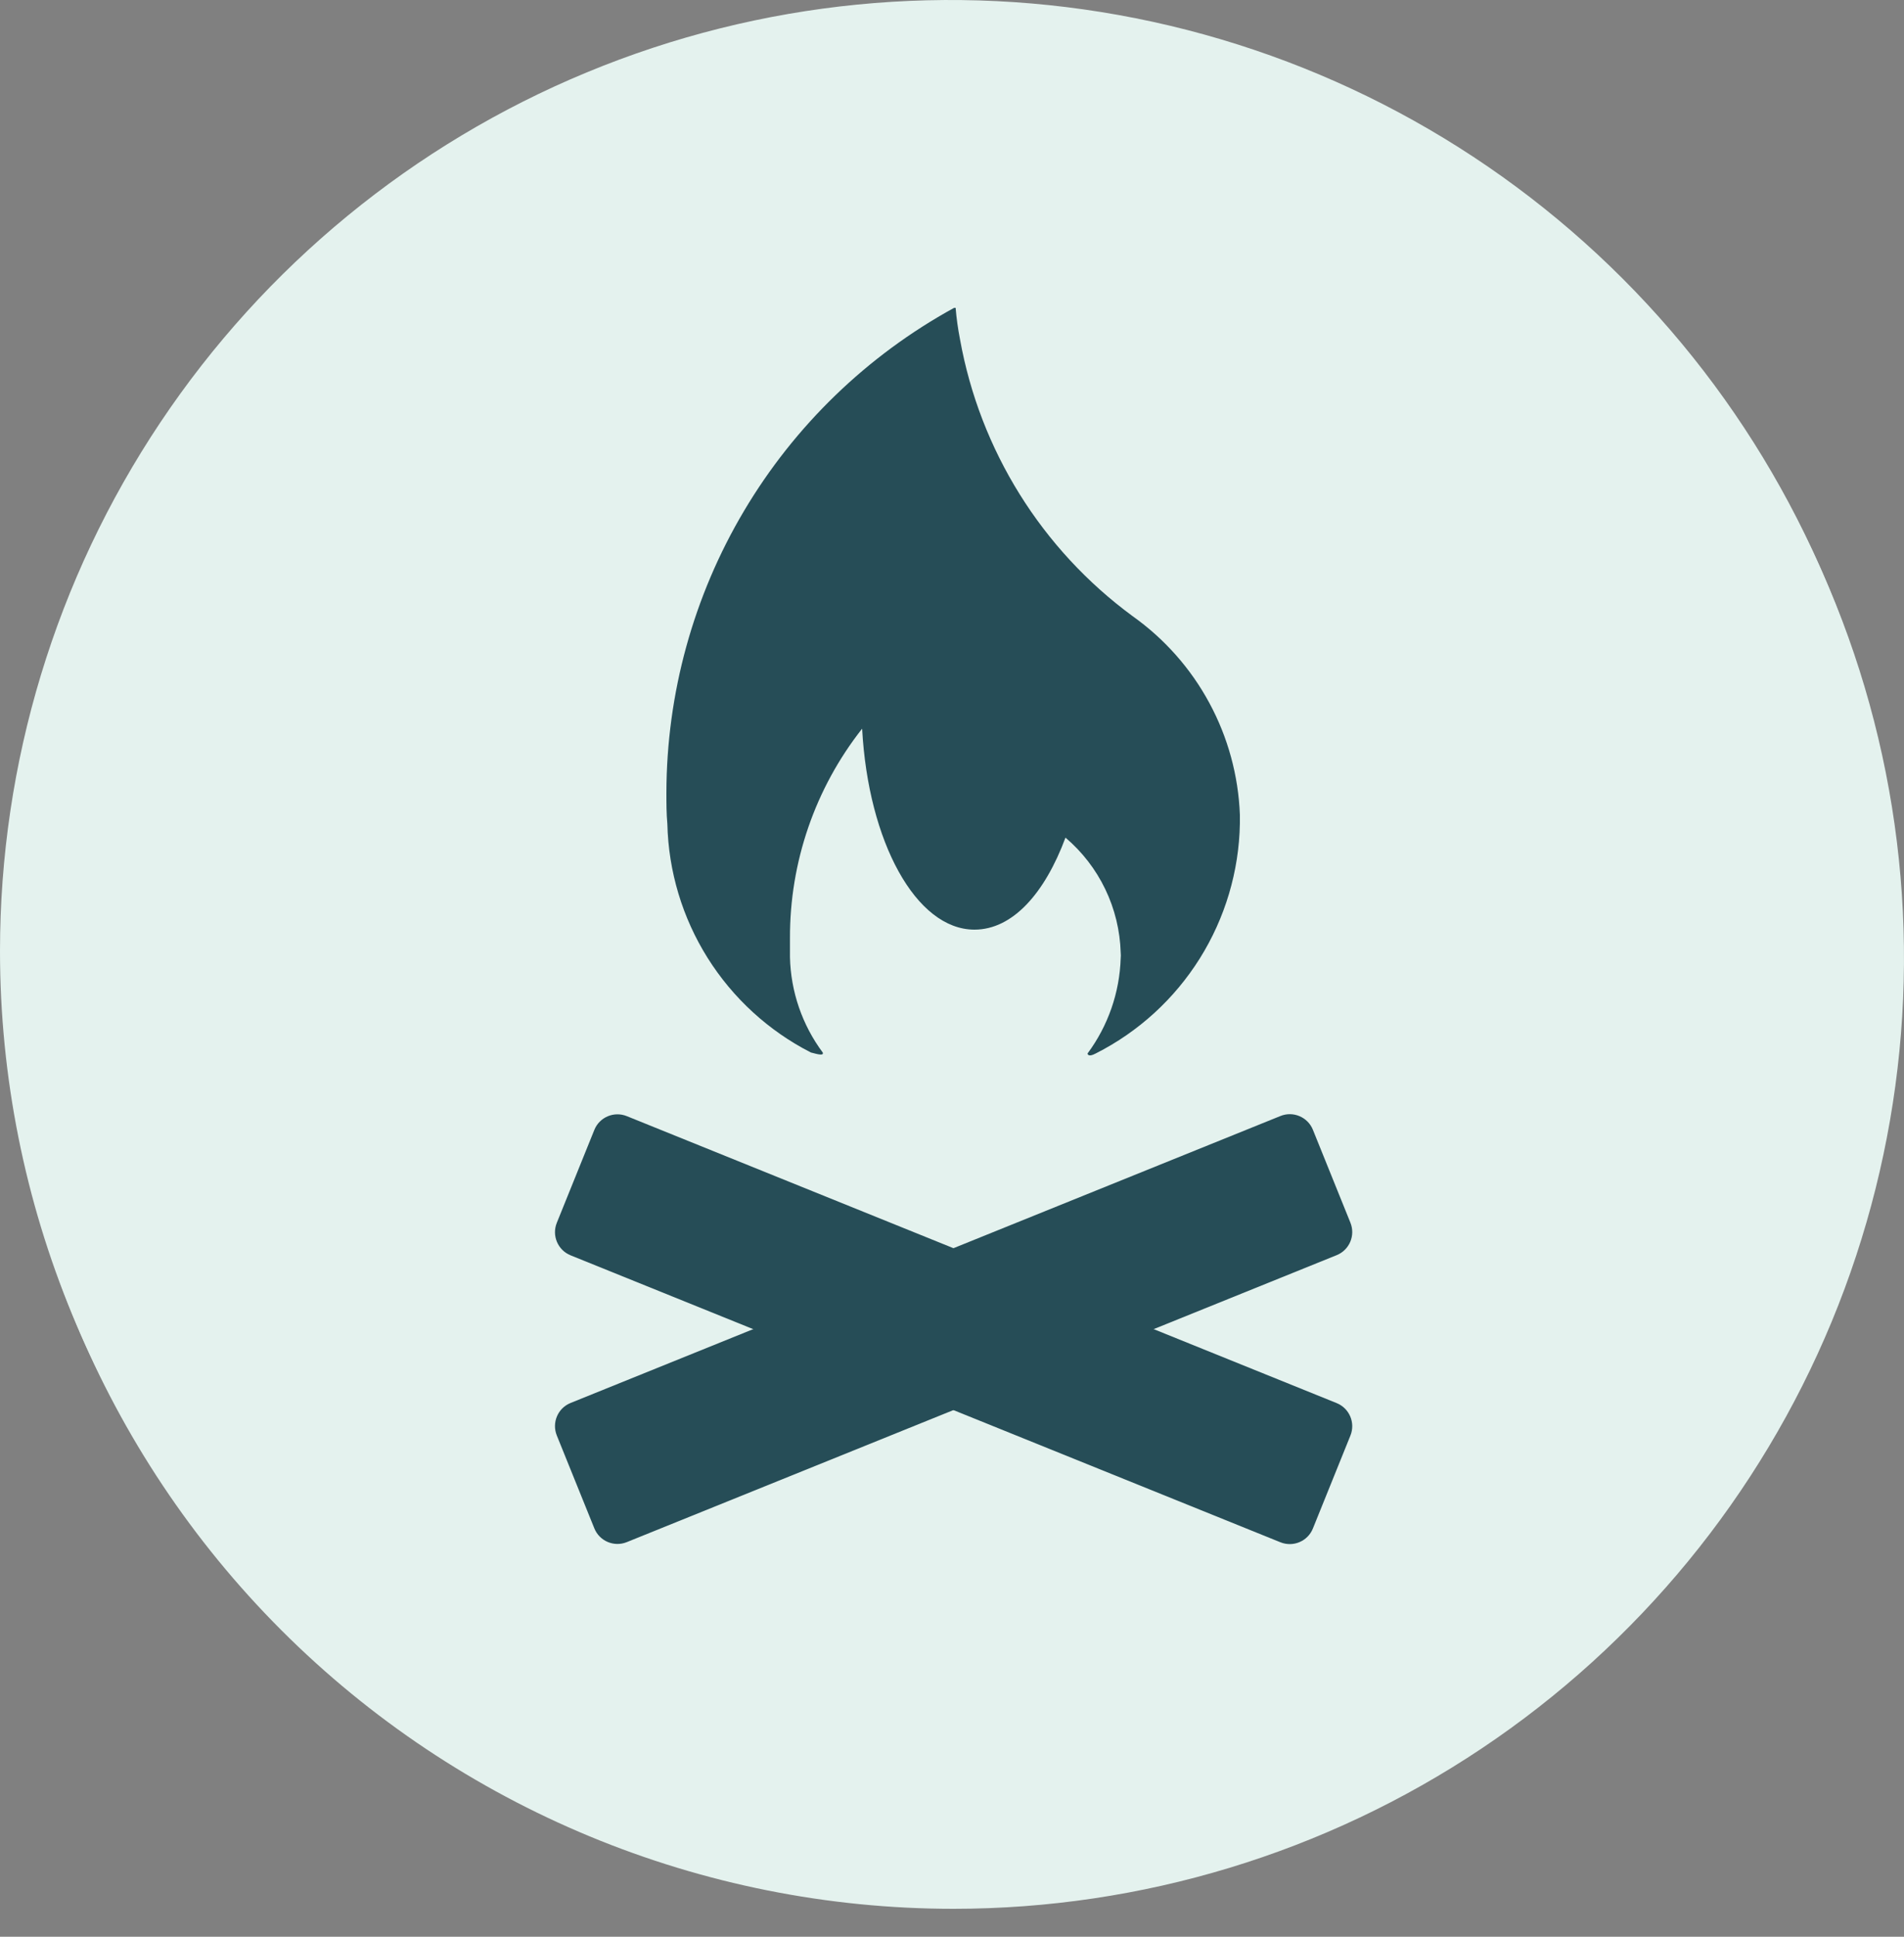
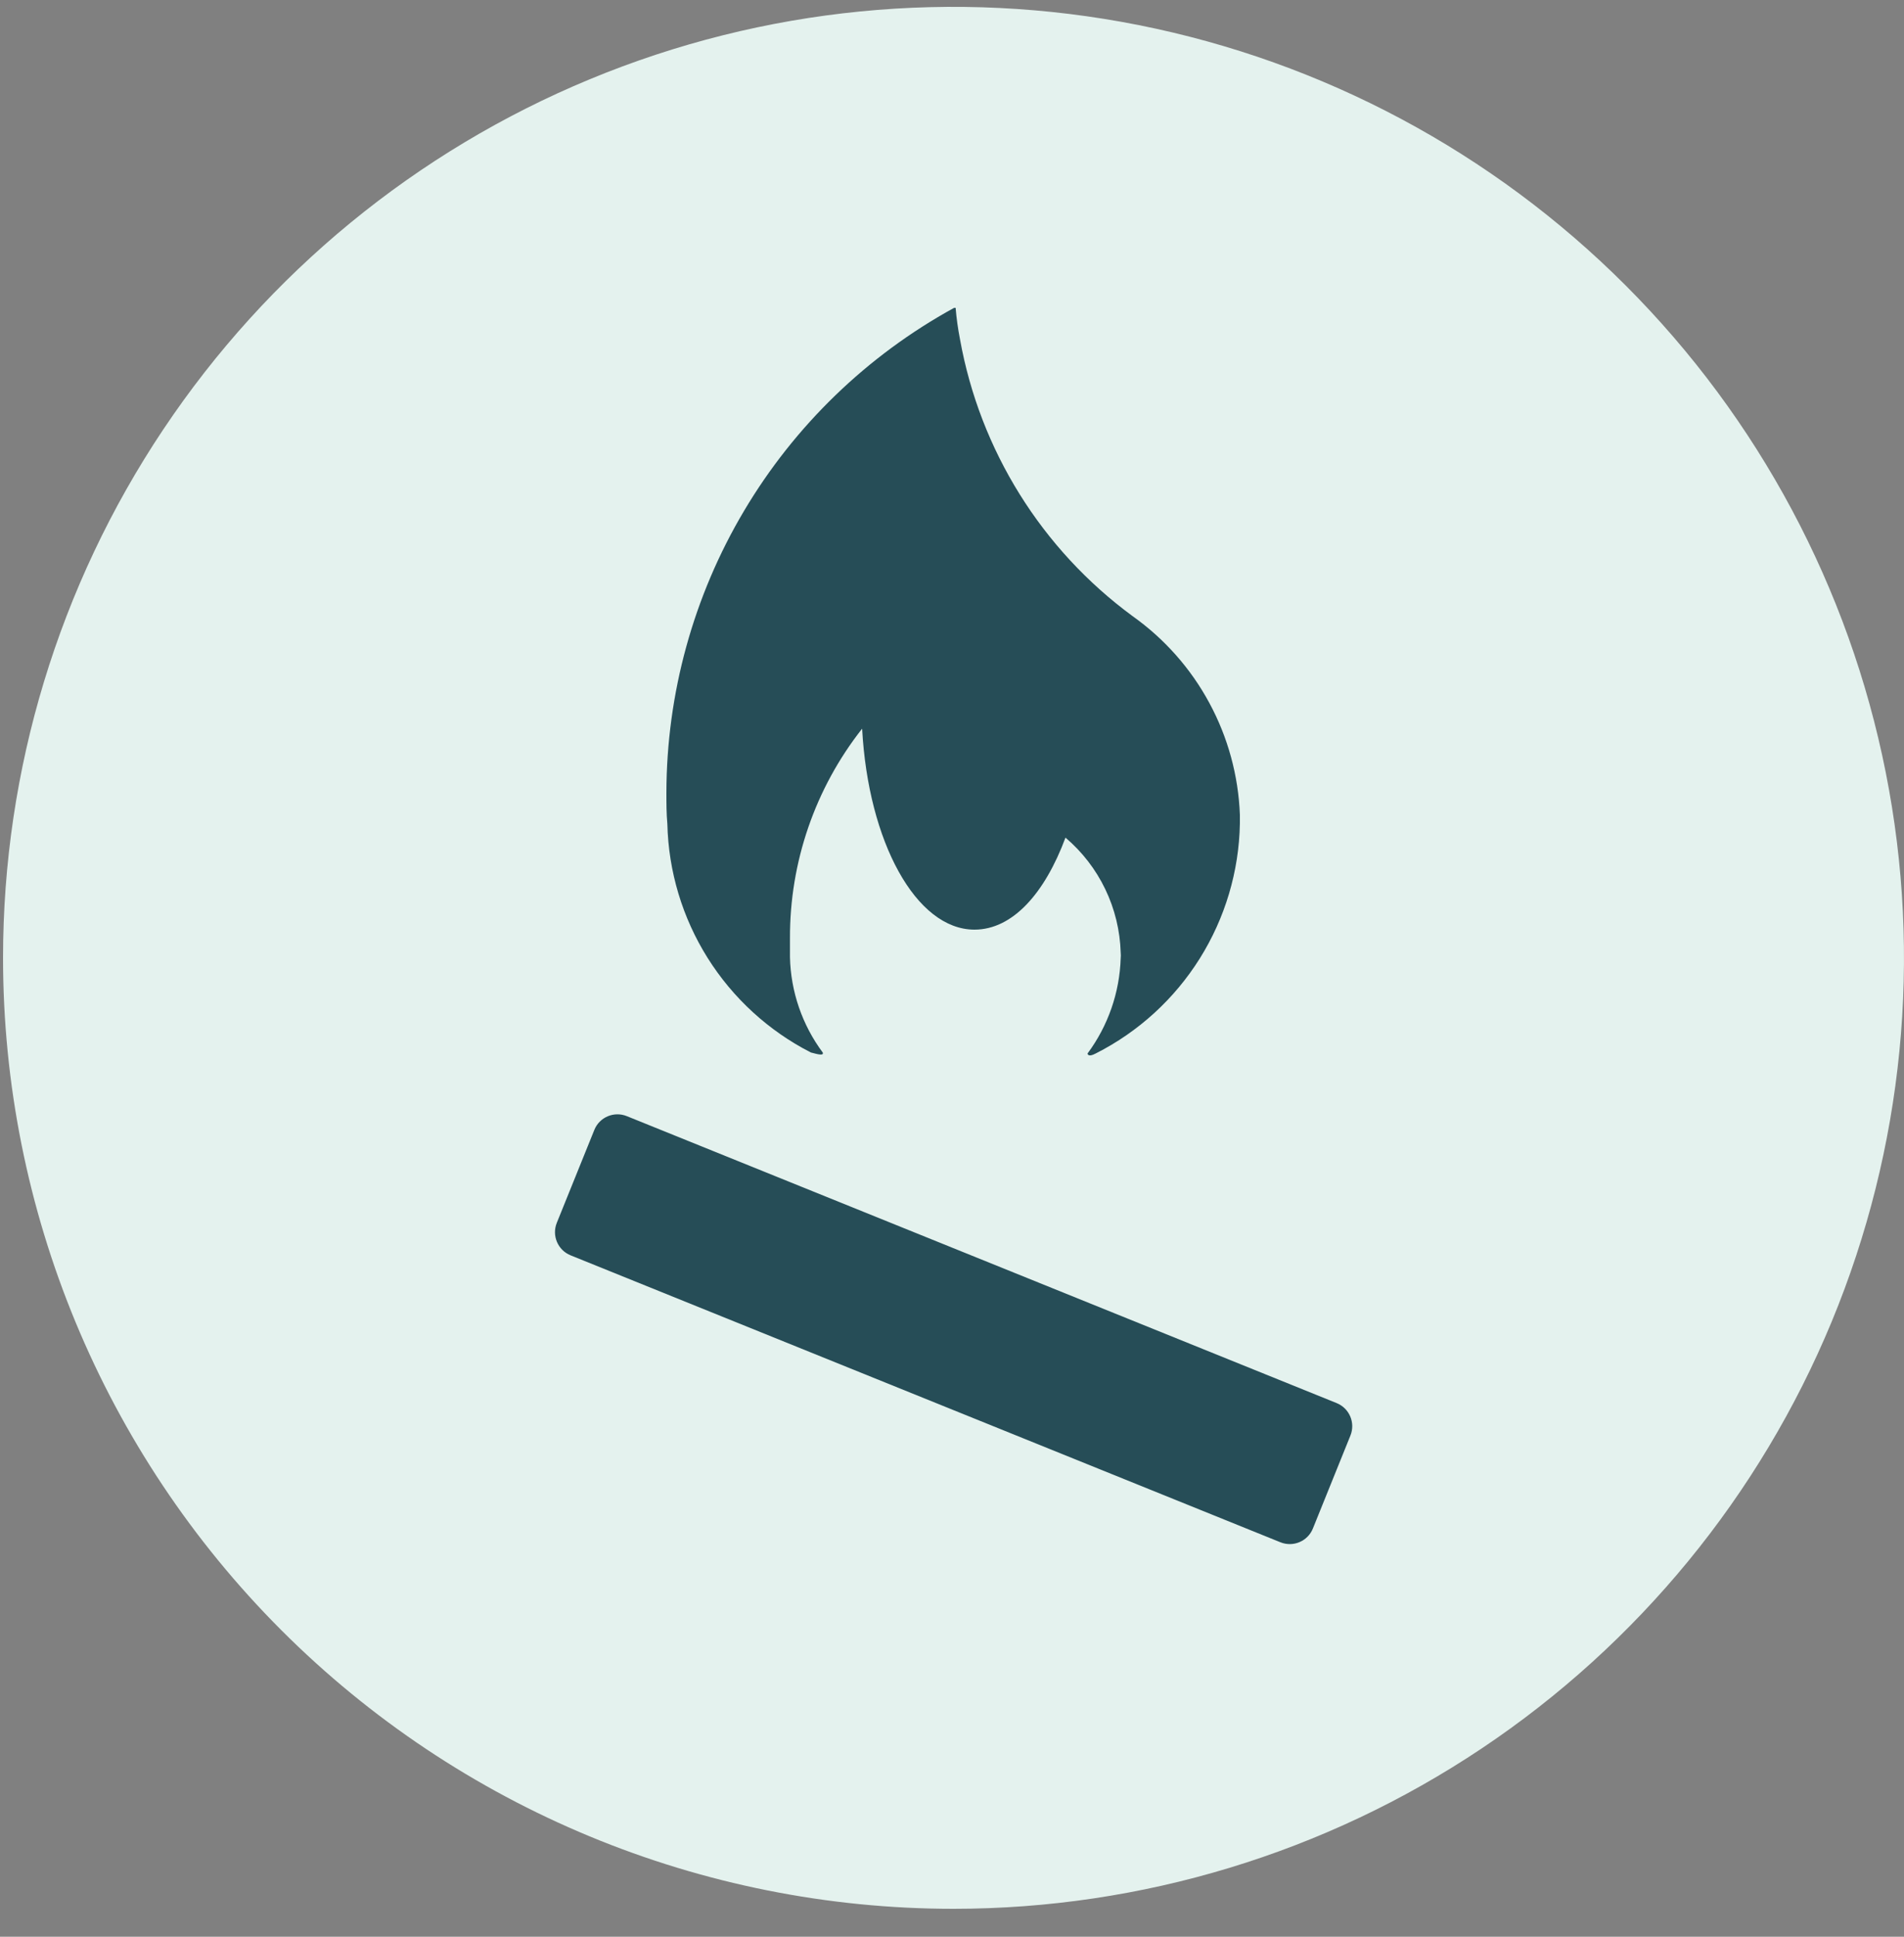
<svg xmlns="http://www.w3.org/2000/svg" width="60" height="61" viewBox="0 0 60 61" fill="none">
  <rect x="0" y="0" width="60" height="61" fill="#808080" stroke="none" />
  <g clip-path="url(#clip0_608_766)">
    <path d="M30.048 60.12C35.972 60.12 41.763 58.363 46.688 55.072C51.614 51.781 55.453 47.103 57.72 41.63C59.987 36.157 60.58 30.135 59.424 24.325C58.269 18.515 55.416 13.178 51.227 8.989C47.038 4.8 41.701 1.947 35.891 0.792C30.081 -0.364 24.059 0.229 18.586 2.496C13.113 4.763 8.435 8.602 5.144 13.528C1.852 18.453 0.096 24.244 0.096 30.168C0.096 38.112 3.251 45.73 8.868 51.347C14.486 56.964 22.104 60.12 30.048 60.12Z" fill="#E4F2EE" />
-     <path d="M29.952 59.904C35.876 59.904 41.667 58.147 46.592 54.856C51.518 51.565 55.357 46.887 57.624 41.414C59.891 35.941 60.484 29.919 59.328 24.109C58.173 18.299 55.32 12.962 51.131 8.773C46.942 4.584 41.605 1.731 35.795 0.576C29.985 -0.58 23.963 0.013 18.49 2.28C13.017 4.547 8.339 8.386 5.048 13.312C1.757 18.237 0 24.028 0 29.952C0 37.896 3.156 45.514 8.773 51.131C14.39 56.748 22.008 59.904 29.952 59.904Z" fill="#E4F2EE" />
    <path d="M39.072 25.95C39.072 25.902 39.072 25.806 39.072 25.662C39.025 24.429 38.696 23.224 38.109 22.139C37.523 21.053 36.694 20.118 35.688 19.404C32.827 17.301 30.881 14.181 30.252 10.686C30.188 10.359 30.142 10.028 30.114 9.696H30.066C27.327 11.197 25.041 13.406 23.446 16.092C21.851 18.778 21.006 21.842 21 24.966C21 25.296 21 25.62 21.03 25.95C21.065 27.446 21.504 28.906 22.3 30.173C23.097 31.44 24.221 32.469 25.554 33.15C25.59 33.15 25.986 33.294 25.926 33.15C25.28 32.281 24.919 31.233 24.894 30.15C24.894 29.952 24.894 29.76 24.894 29.55C24.885 27.156 25.686 24.83 27.168 22.95C27.36 26.514 28.866 29.28 30.708 29.28C31.908 29.28 32.922 28.14 33.576 26.382C34.103 26.83 34.531 27.383 34.83 28.006C35.13 28.629 35.295 29.309 35.316 30C35.322 30.06 35.322 30.12 35.316 30.18C35.282 31.263 34.918 32.31 34.272 33.18C34.272 33.18 34.272 33.318 34.53 33.18C35.874 32.5 37.007 31.466 37.807 30.19C38.607 28.914 39.045 27.444 39.072 25.938" fill="#264D57" />
    <path d="M18.729 35.588L17.546 38.515C17.384 38.917 17.578 39.375 17.981 39.538L40.35 48.576C40.752 48.738 41.211 48.544 41.373 48.141L42.555 45.215C42.718 44.813 42.524 44.355 42.121 44.192L19.752 35.154C19.349 34.992 18.891 35.186 18.729 35.588Z" fill="#264D57" />
-     <path d="M40.35 35.15L17.981 44.188C17.578 44.35 17.384 44.808 17.546 45.211L18.729 48.137C18.891 48.539 19.349 48.734 19.752 48.571L42.121 39.533C42.524 39.371 42.718 38.913 42.555 38.51L41.373 35.584C41.211 35.182 40.752 34.987 40.35 35.15Z" fill="#264D57" />
  </g>
  <defs>
    <clipPath id="clip0_608_766">
      <rect width="60" height="60.12" fill="white" />
    </clipPath>
  </defs>
</svg>